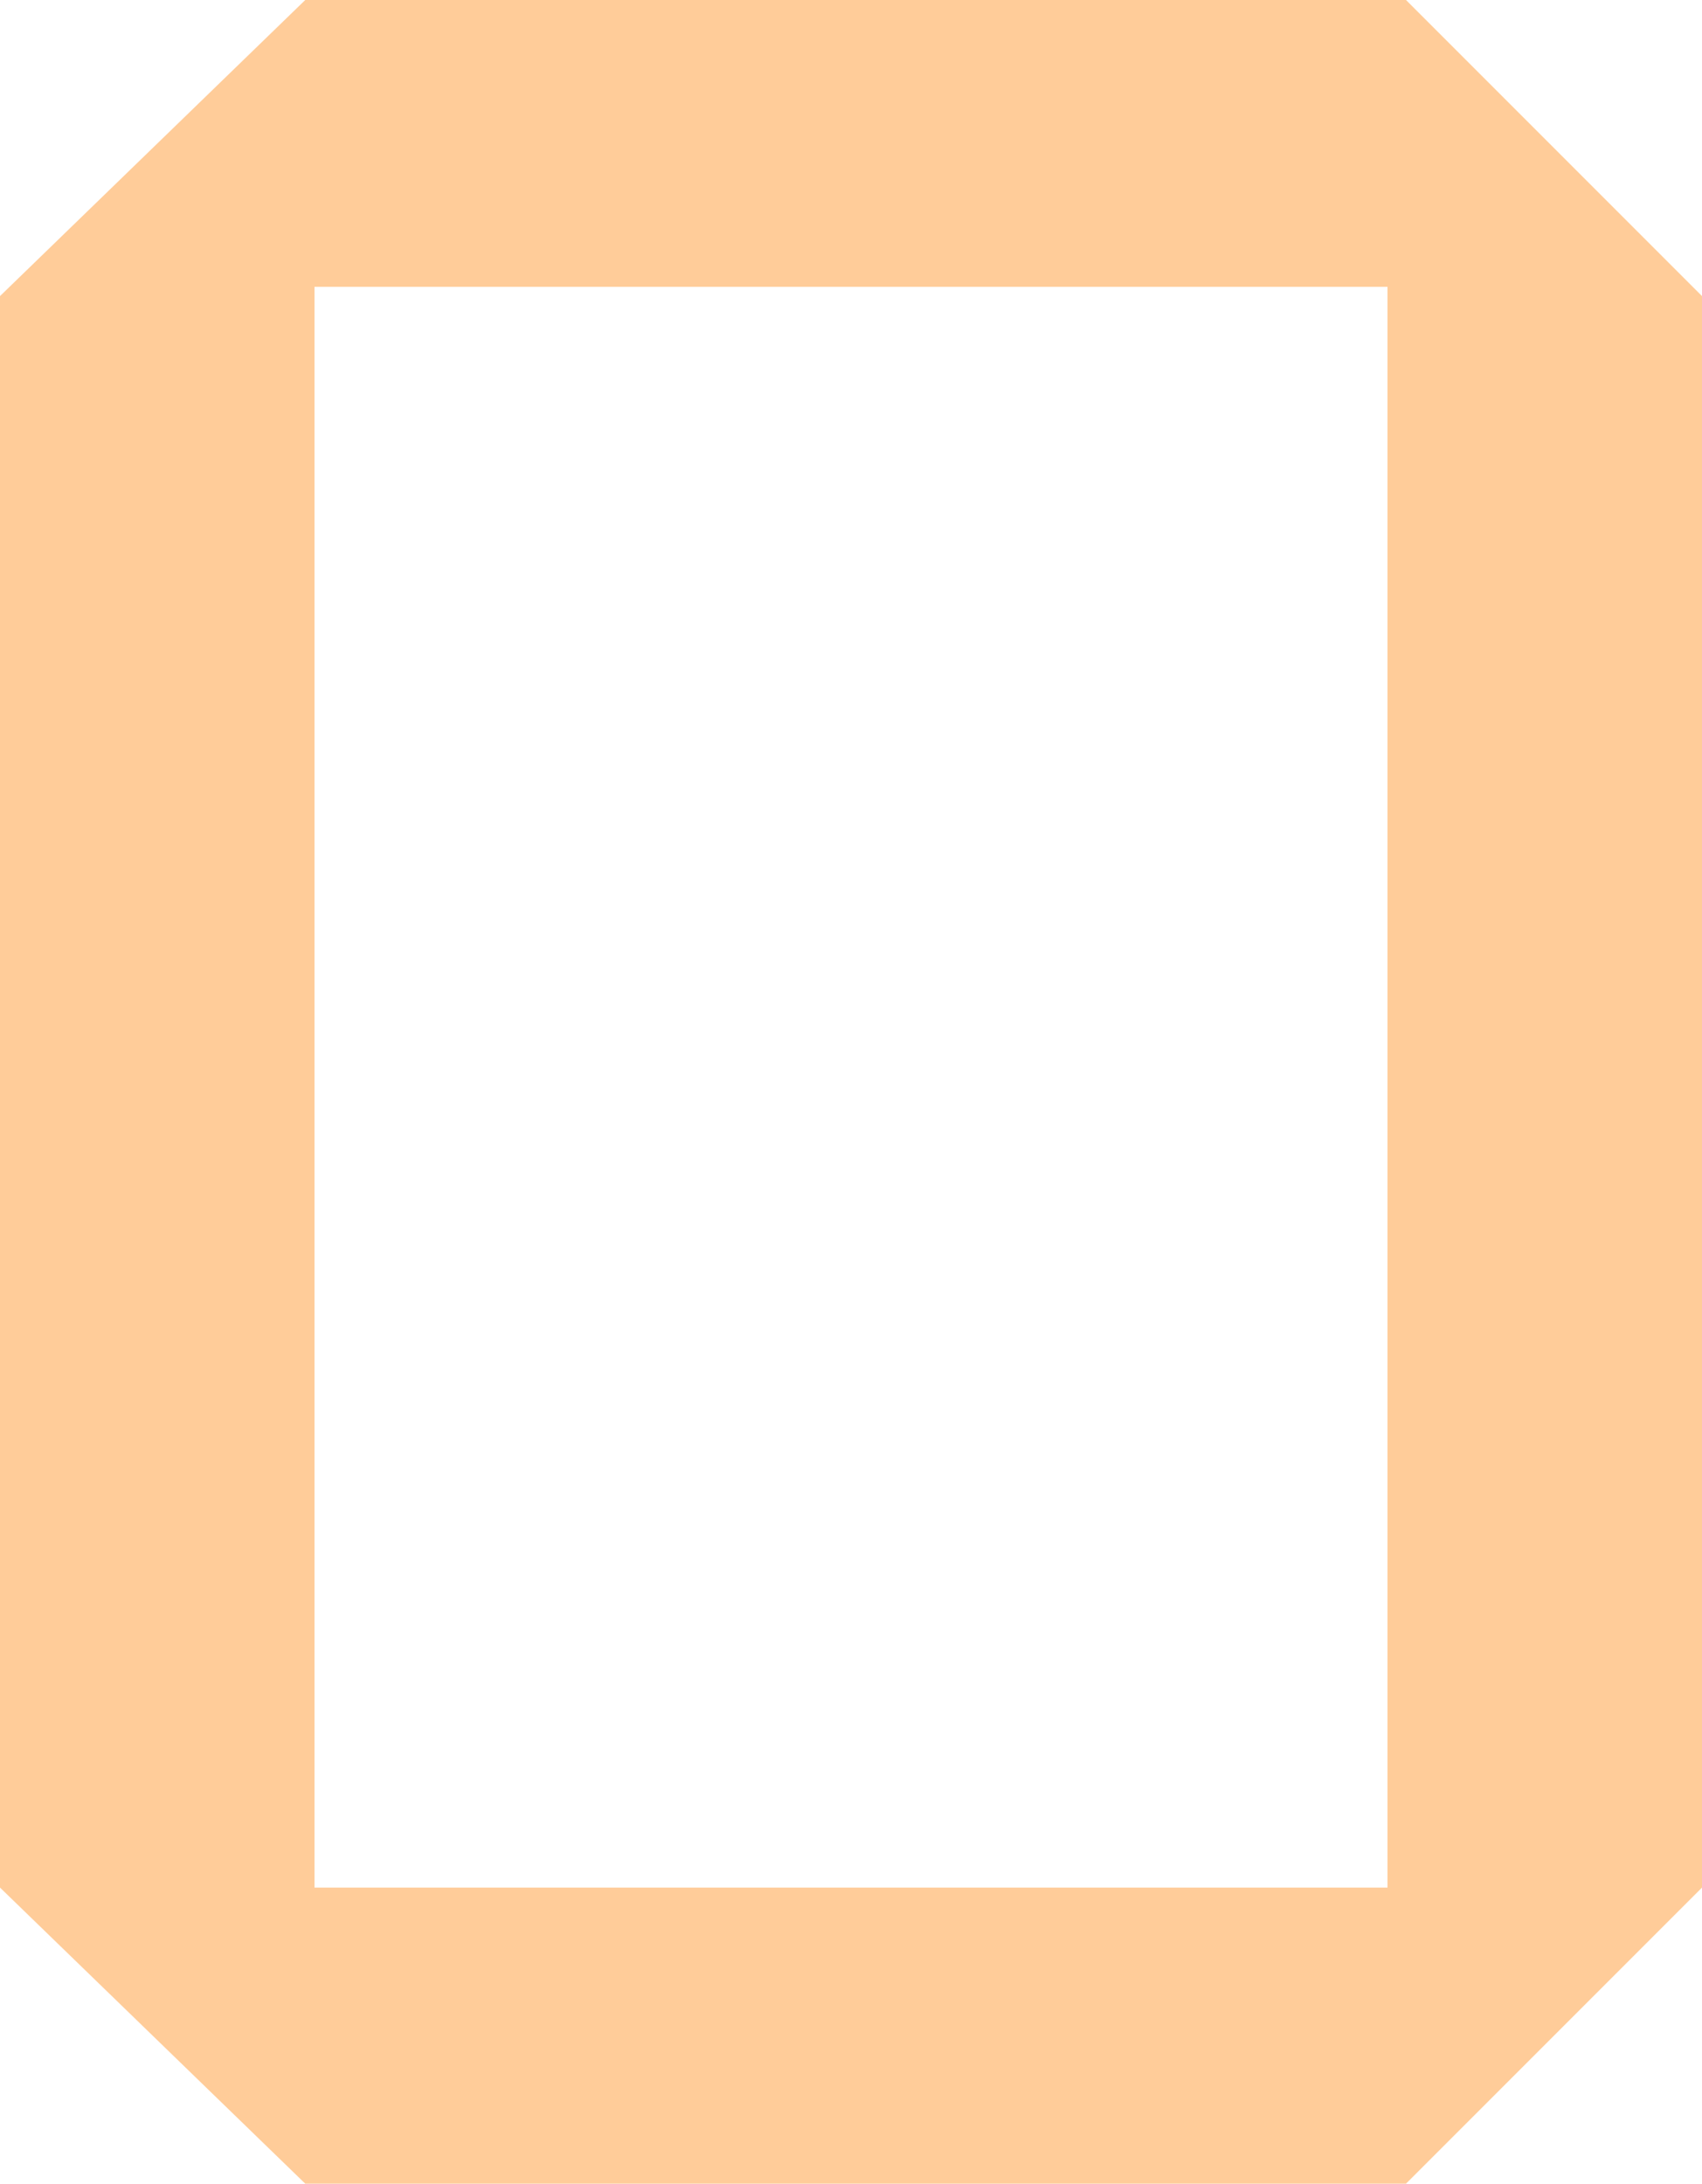
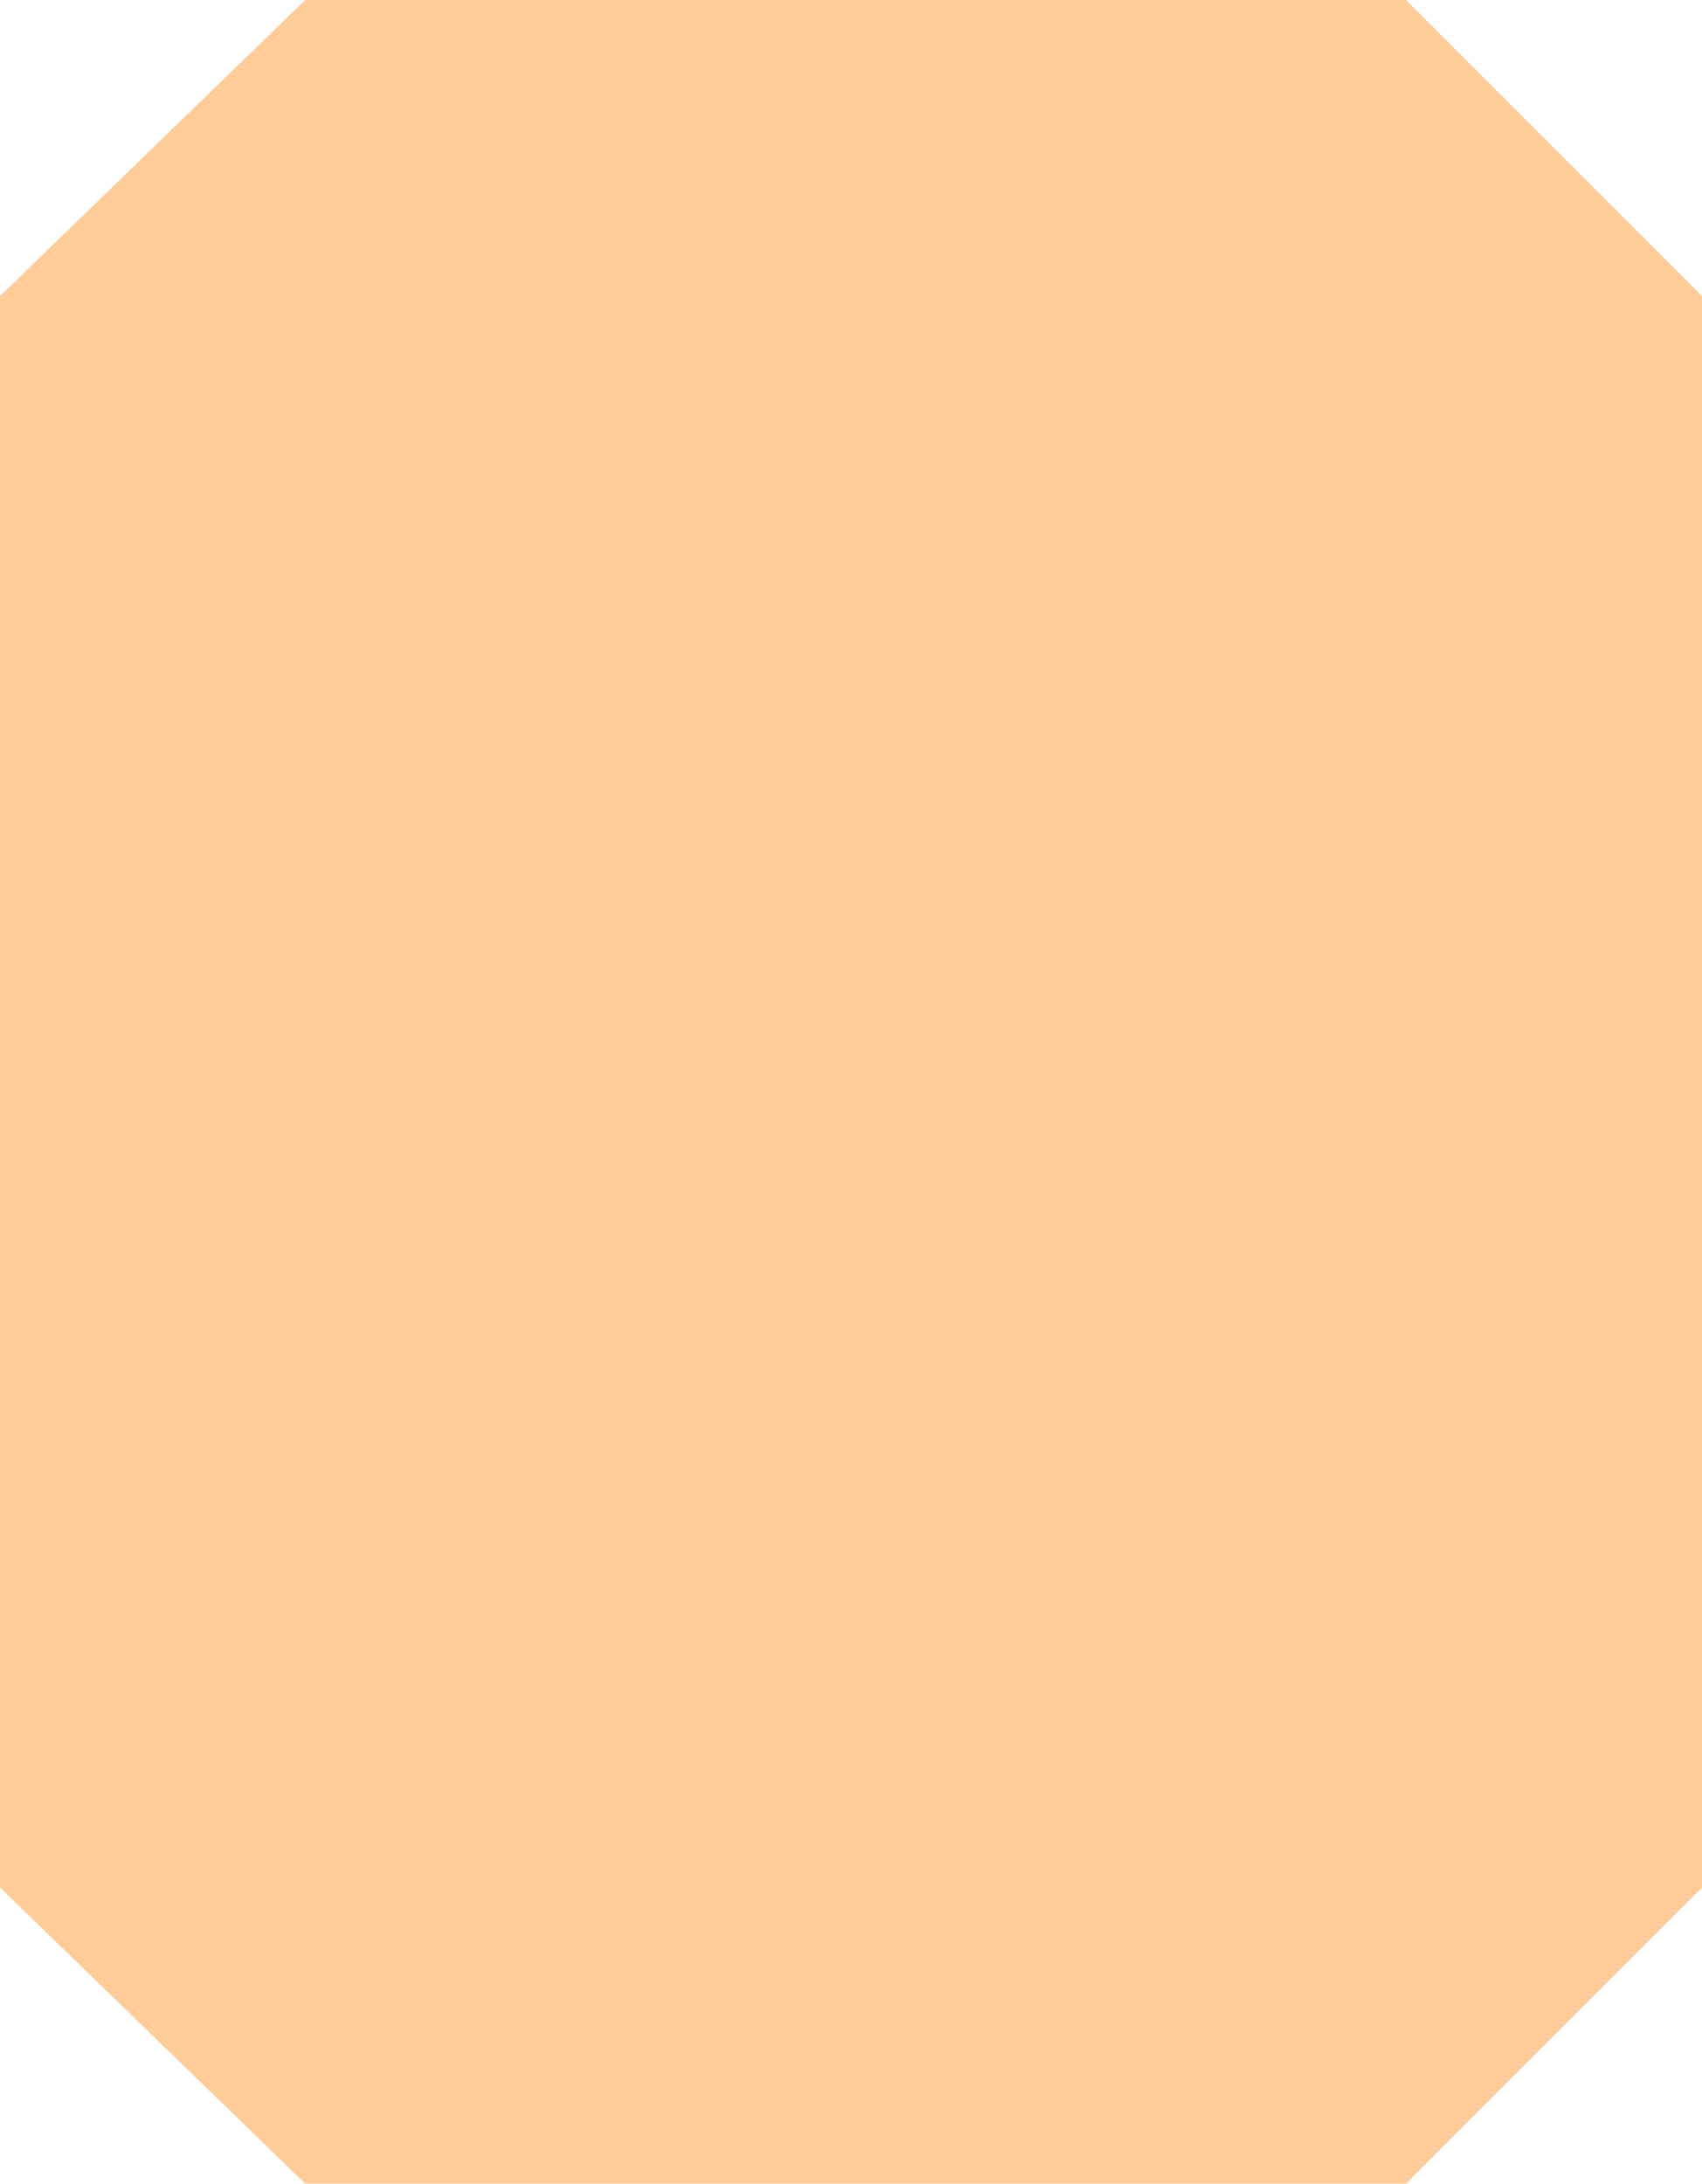
<svg xmlns="http://www.w3.org/2000/svg" height="11.8px" width="9.2px">
  <g transform="matrix(1.0, 0.0, 0.0, 1.0, 4.6, 5.9)">
-     <path d="M2.9 -4.35 L2.9 4.3 -2.9 4.3 -2.9 -4.35 2.9 -4.35 M-2.95 -5.9 L-4.6 -4.3 -4.6 4.3 -2.95 5.9 3.0 5.9 4.6 4.3 4.6 -4.3 3.0 -5.9 -2.95 -5.9" fill="#ffcc99" fill-rule="evenodd" stroke="none" />
+     <path d="M2.9 -4.35 M-2.95 -5.9 L-4.6 -4.3 -4.6 4.3 -2.95 5.9 3.0 5.9 4.6 4.3 4.6 -4.3 3.0 -5.9 -2.95 -5.9" fill="#ffcc99" fill-rule="evenodd" stroke="none" />
  </g>
</svg>